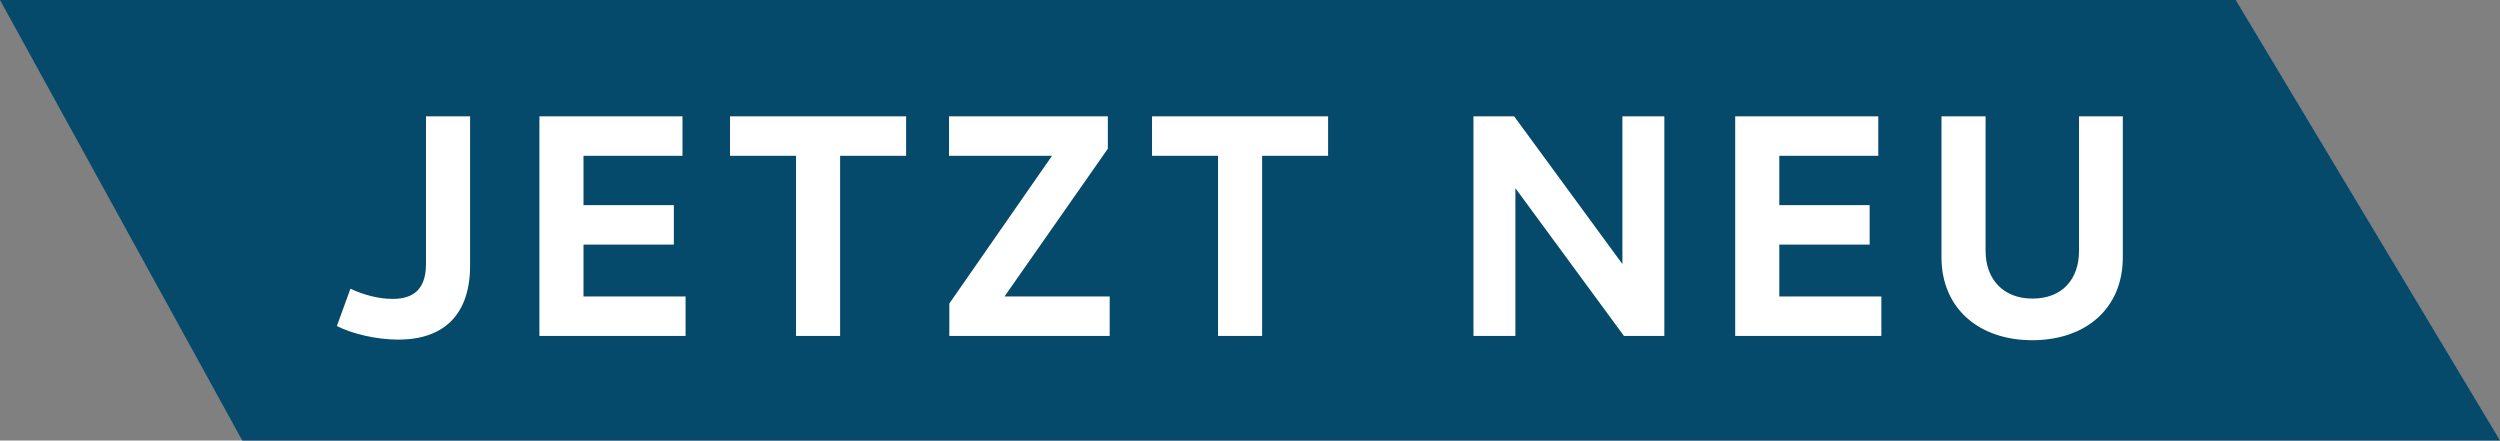
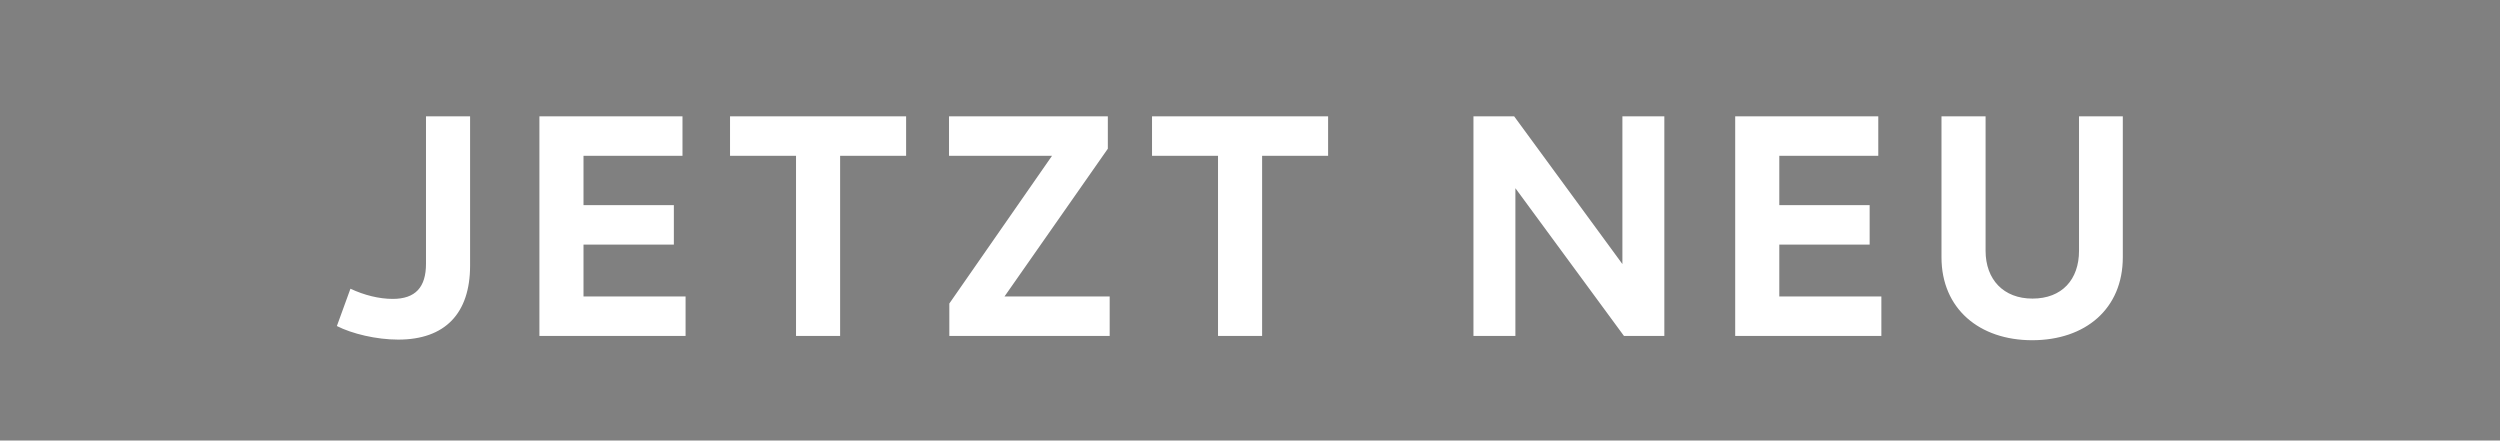
<svg xmlns="http://www.w3.org/2000/svg" width="227" height="40" viewBox="0 0 227 40" fill="none">
  <rect x="0" y="0" width="227" height="40" fill="#808080" stroke="none" />
-   <path d="M203 0H0L22 40H227L203 0Z" fill="#054A6B" />
  <path d="M30.588 29.604L31.82 26.216C33.08 26.804 34.424 27.14 35.656 27.14C37.728 27.14 38.68 26.076 38.68 23.948V10.564H42.684V24.116C42.684 28.456 40.416 30.836 36.16 30.836C34.172 30.836 31.96 30.304 30.588 29.604ZM62.25 30.5H48.978V10.564H61.97V14.148H52.982V18.628H61.186V22.212H52.982V26.916H62.25V30.5ZM76.283 30.5H72.279V14.148H66.287V10.564H82.275V14.148H76.283V30.5ZM100.591 13.504L91.211 26.916H100.759V30.5H86.199V27.56L95.523 14.148H86.171V10.564H100.591V13.504ZM114.6 30.5H110.596V14.148H104.604V10.564H120.592V14.148H114.6V30.5ZM147.314 23.976V10.564H151.122V30.5H147.454L137.598 17.088V30.5H133.79V10.564H137.486L147.314 23.976ZM170.828 30.5H157.556V10.564H170.548V14.148H161.56V18.628H169.764V22.212H161.56V26.916H170.828V30.5ZM184.519 30.892C179.731 30.892 176.287 28.036 176.287 23.36V10.564H180.291V22.772C180.291 25.376 181.915 27.112 184.547 27.112C187.235 27.112 188.775 25.376 188.775 22.772V10.564H192.751V23.36C192.751 28.036 189.363 30.892 184.519 30.892Z" fill="white" />
</svg>